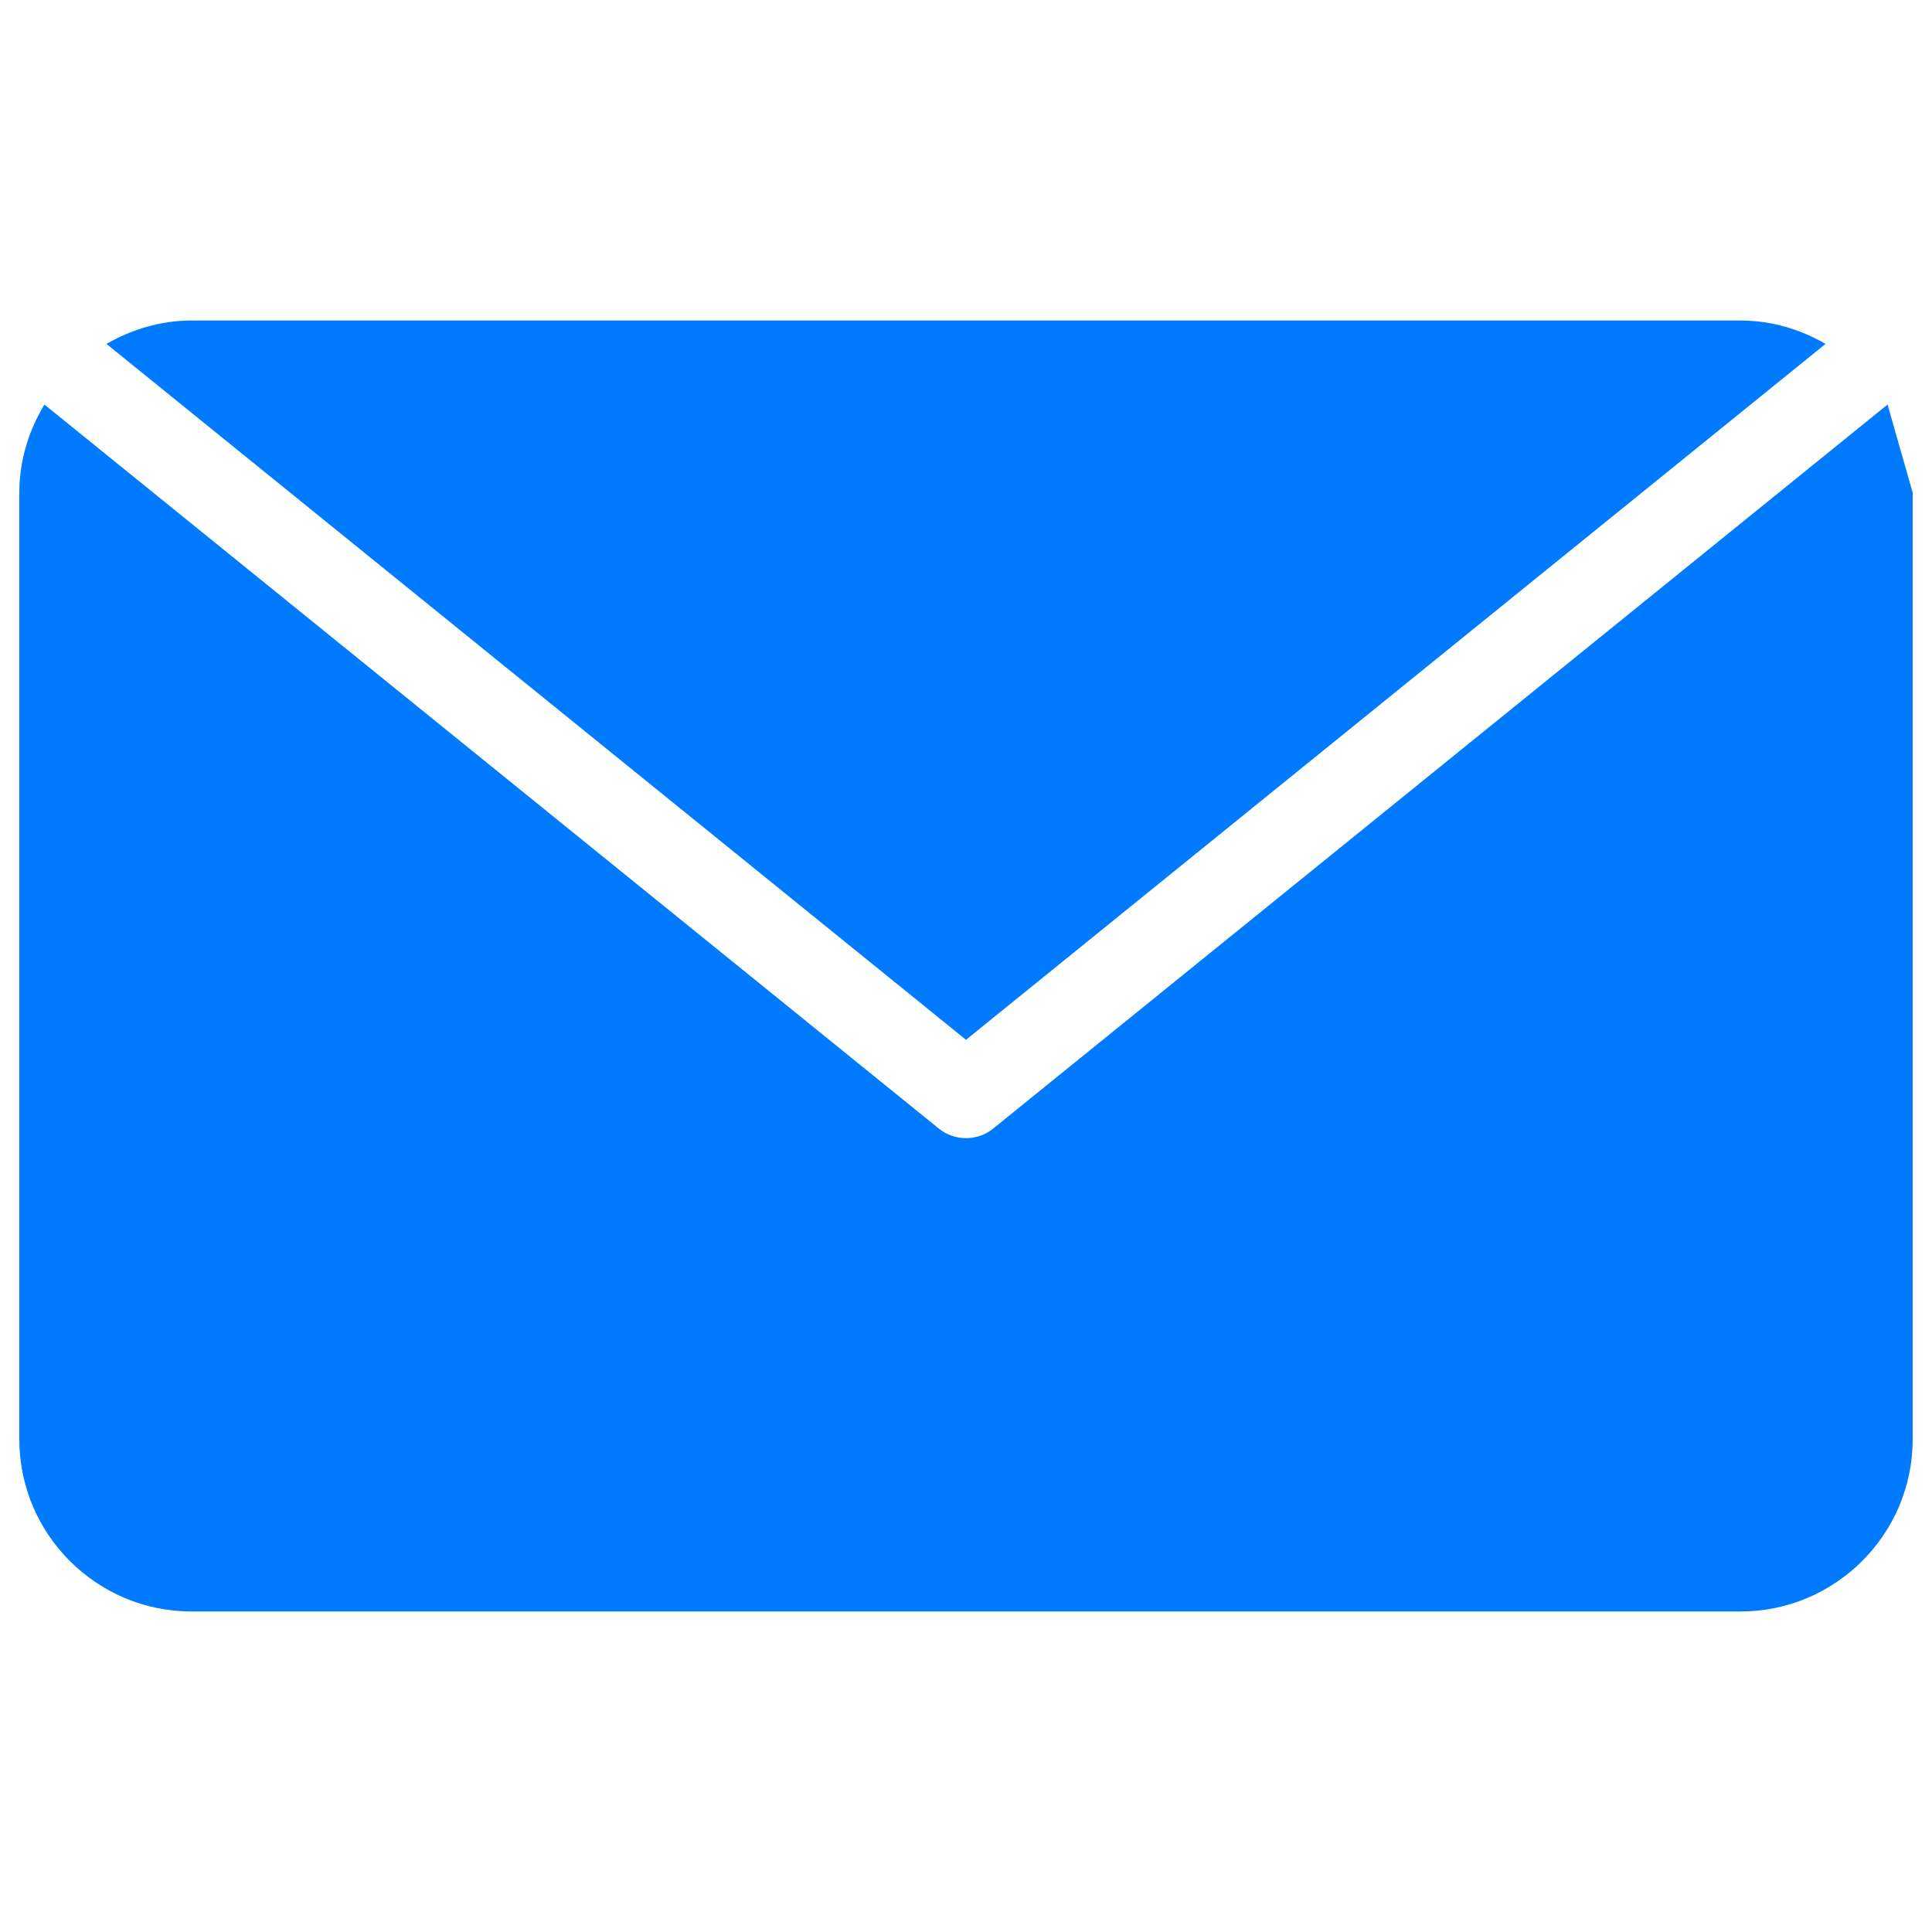
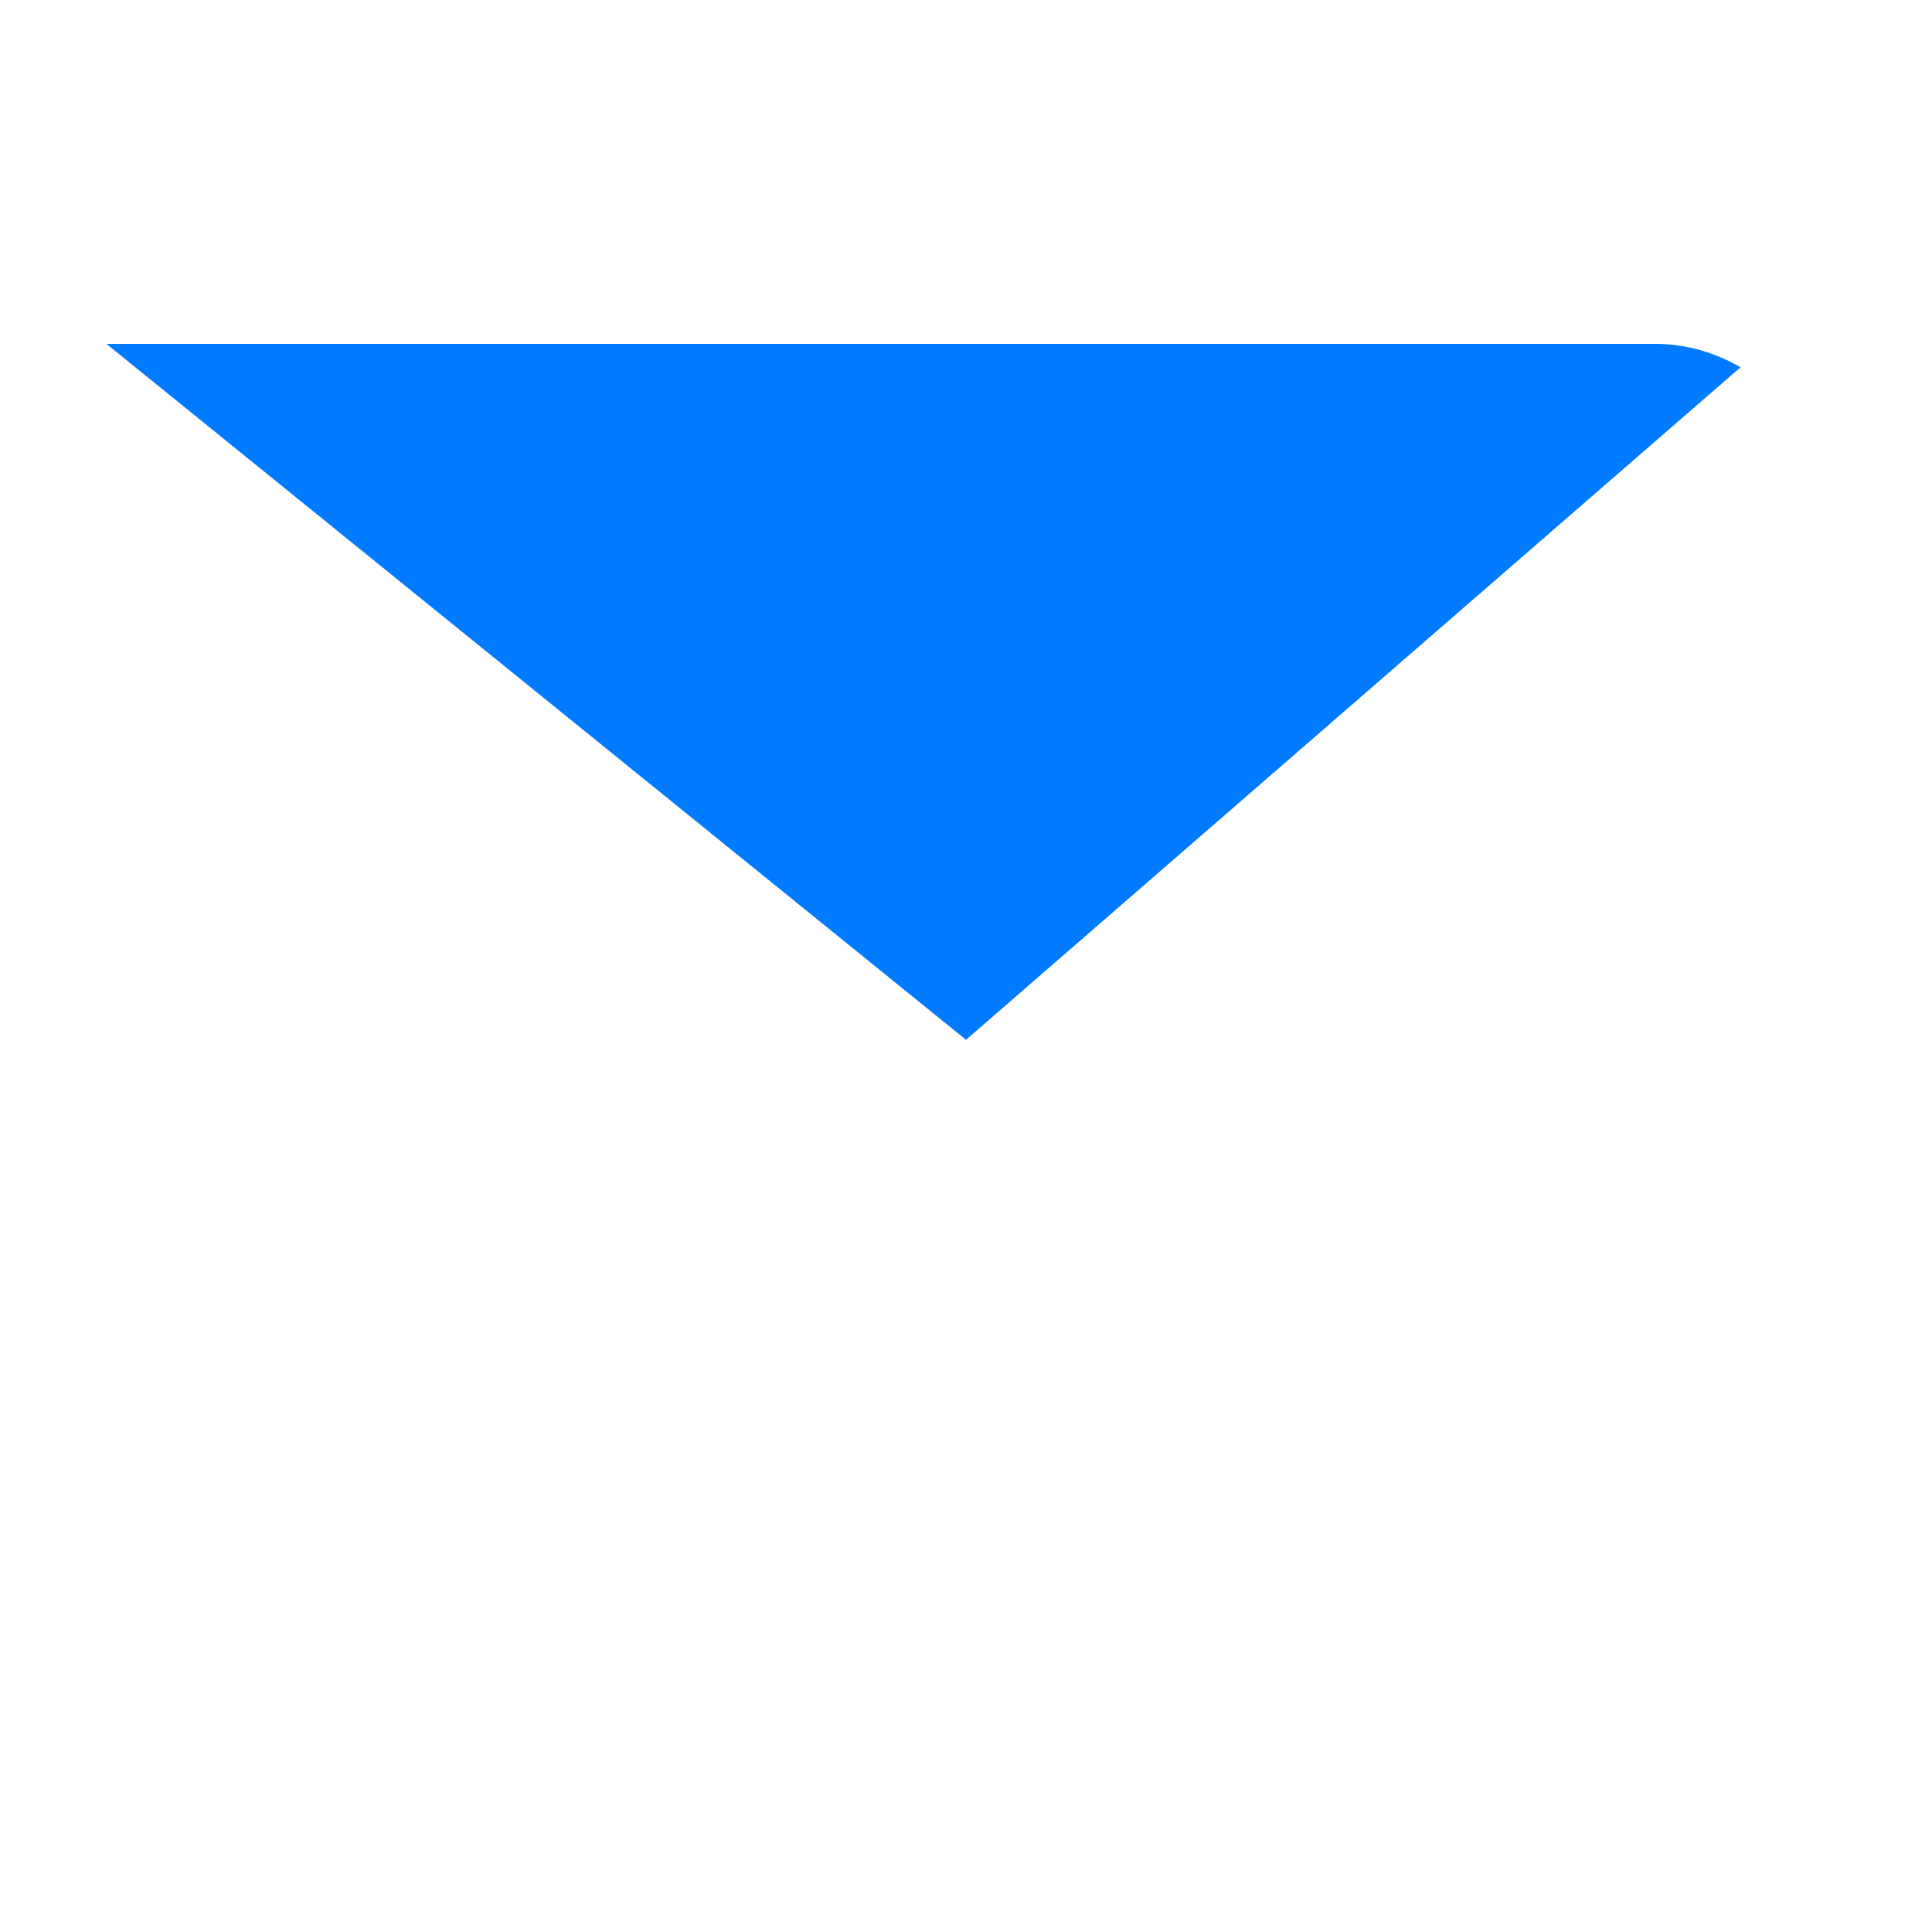
<svg xmlns="http://www.w3.org/2000/svg" viewBox="0 0 1000 1000" fill="#d52b1e">
  <g>
-     <path d="M990,255v490c0,49.1-40,89.1-89.1,89.1H99.1C50,834.1,10,794.1,10,745V255c0-16.7,4.9-32.2,13-45.6l463,374.8c4.1,3.3,9.1,4.9,14,4.9c4.9,0,9.9-1.6,14-4.9l463-374.8" style="fill: rgb(0, 123, 255);" />
-     <path d="M500,538.2L55.1,178c13.1-7.5,27.9-12.1,44-12.1h801.8c16.1,0,31,4.6,44,12.1L500,538.2z" style="fill: rgb(0, 123, 255);" />
+     <path d="M500,538.2L55.1,178h801.8c16.1,0,31,4.6,44,12.1L500,538.2z" style="fill: rgb(0, 123, 255);" />
  </g>
</svg>